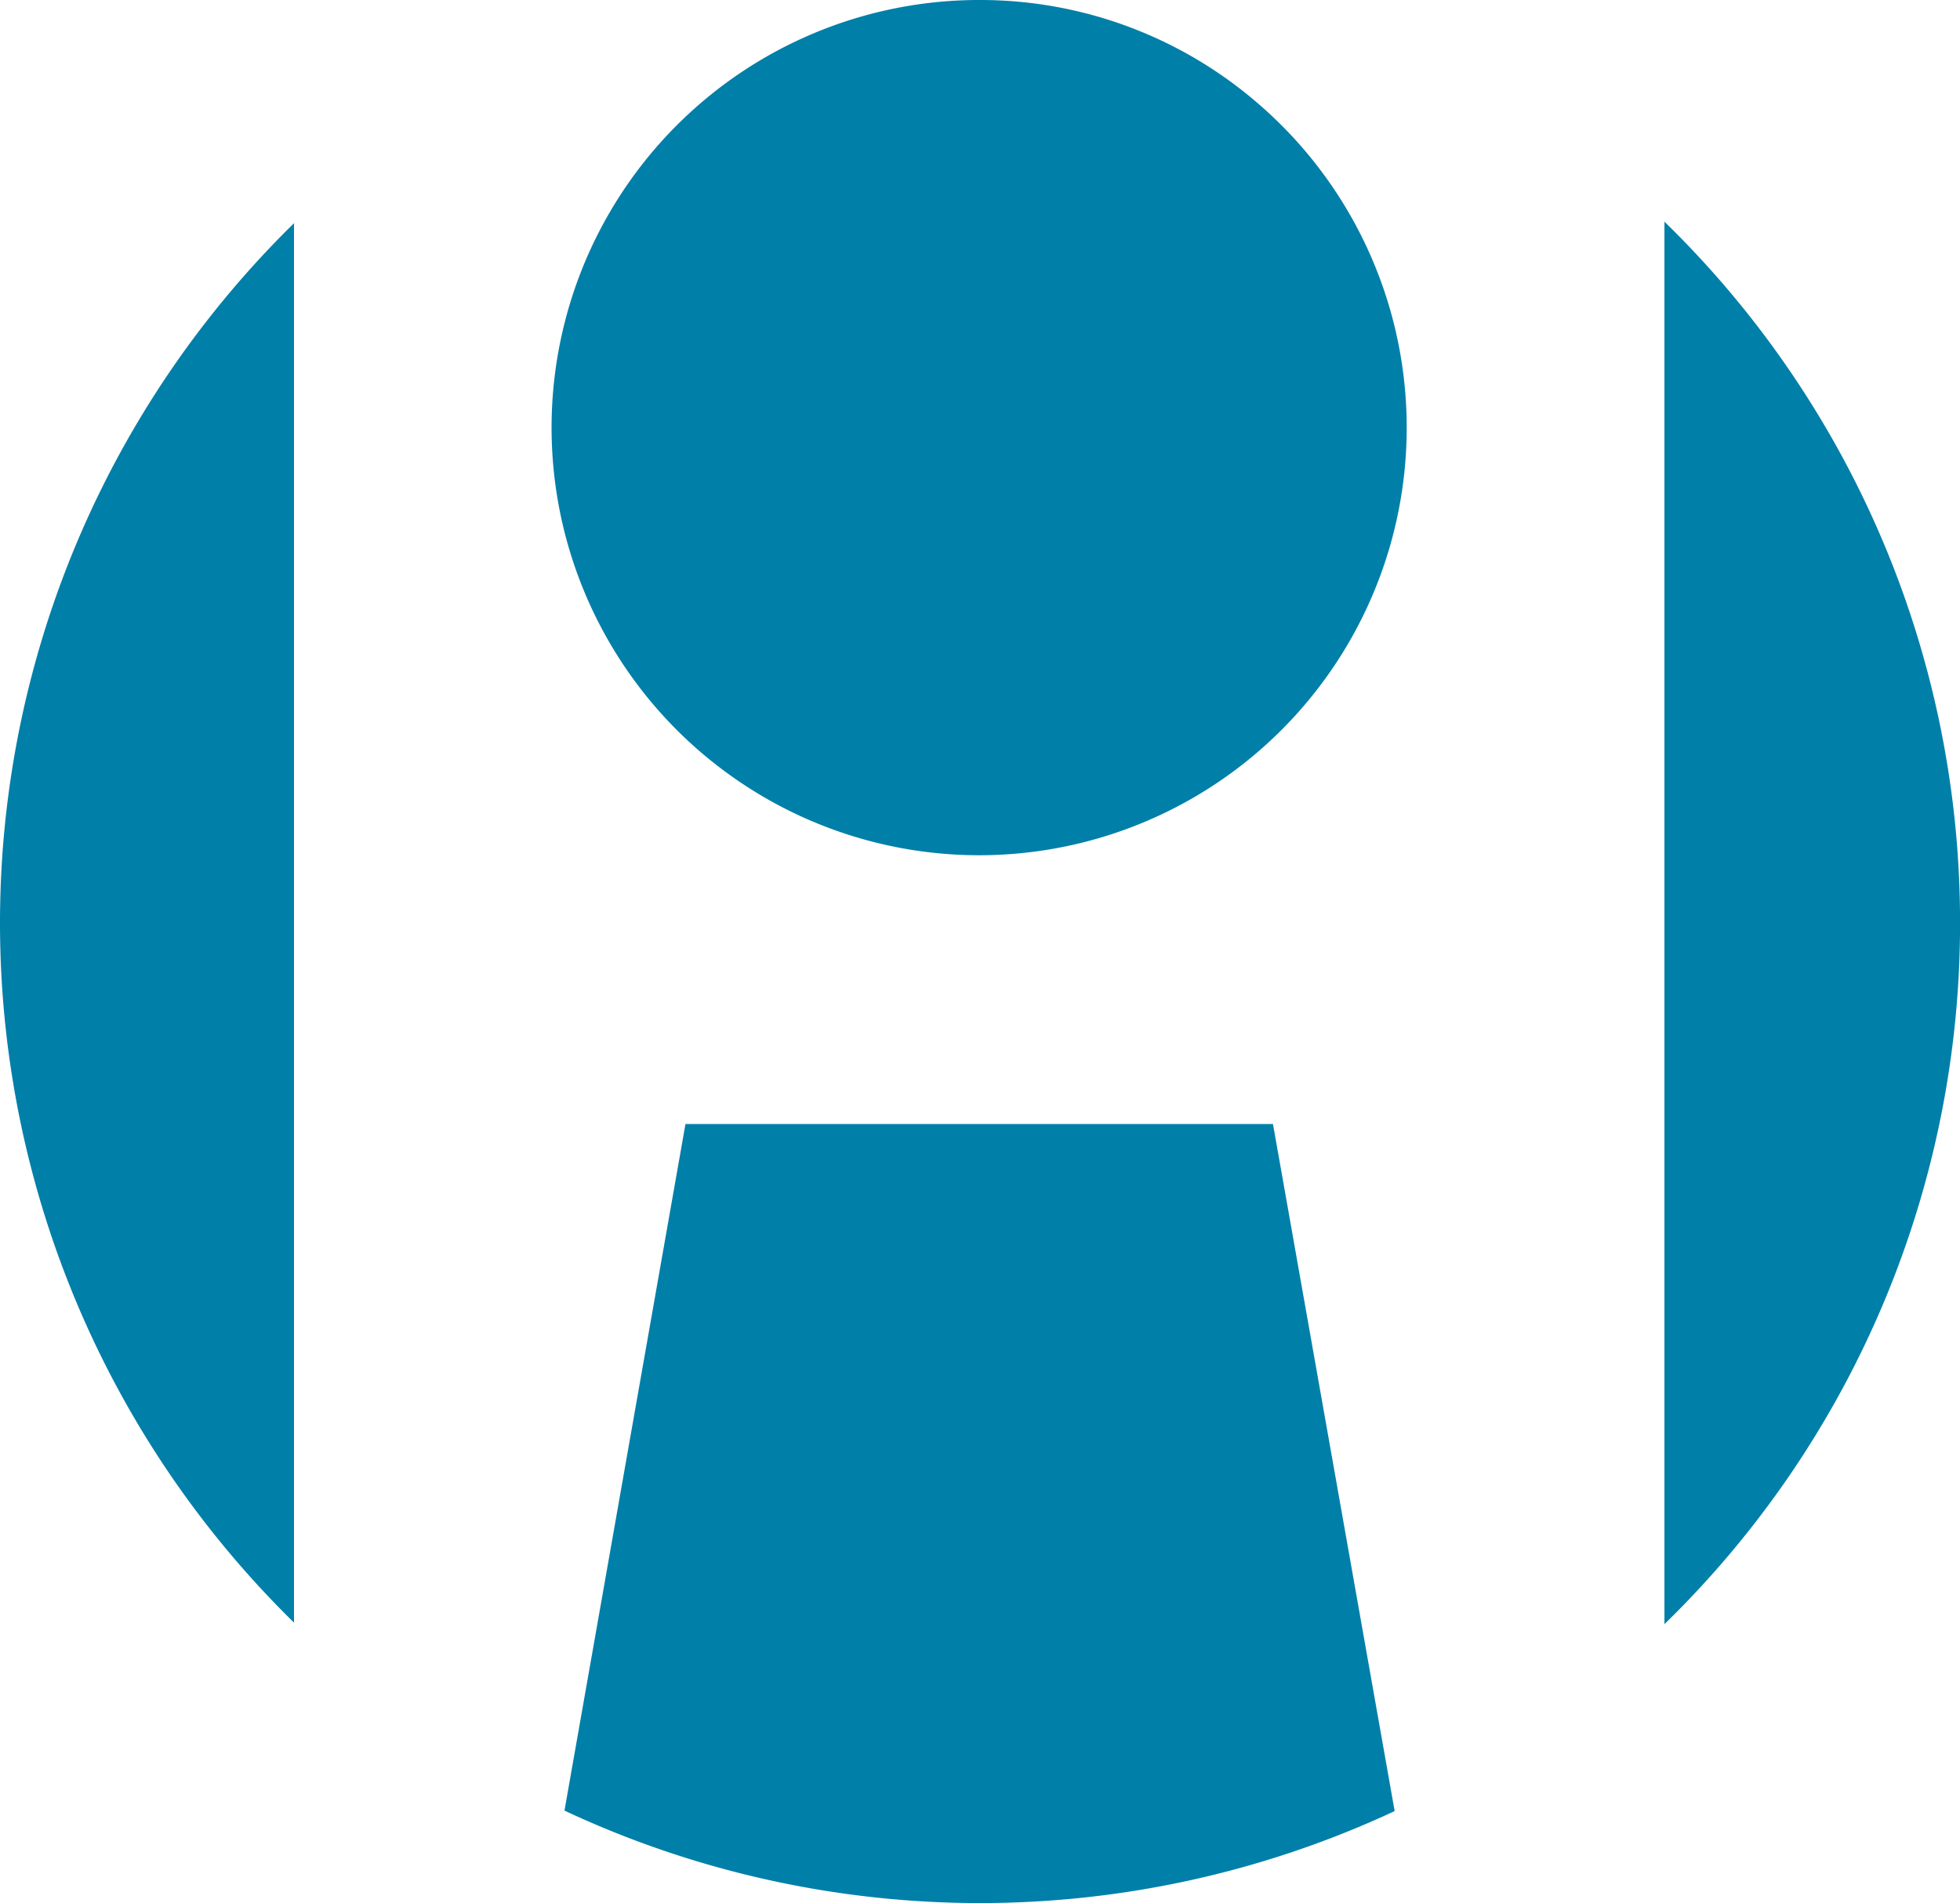
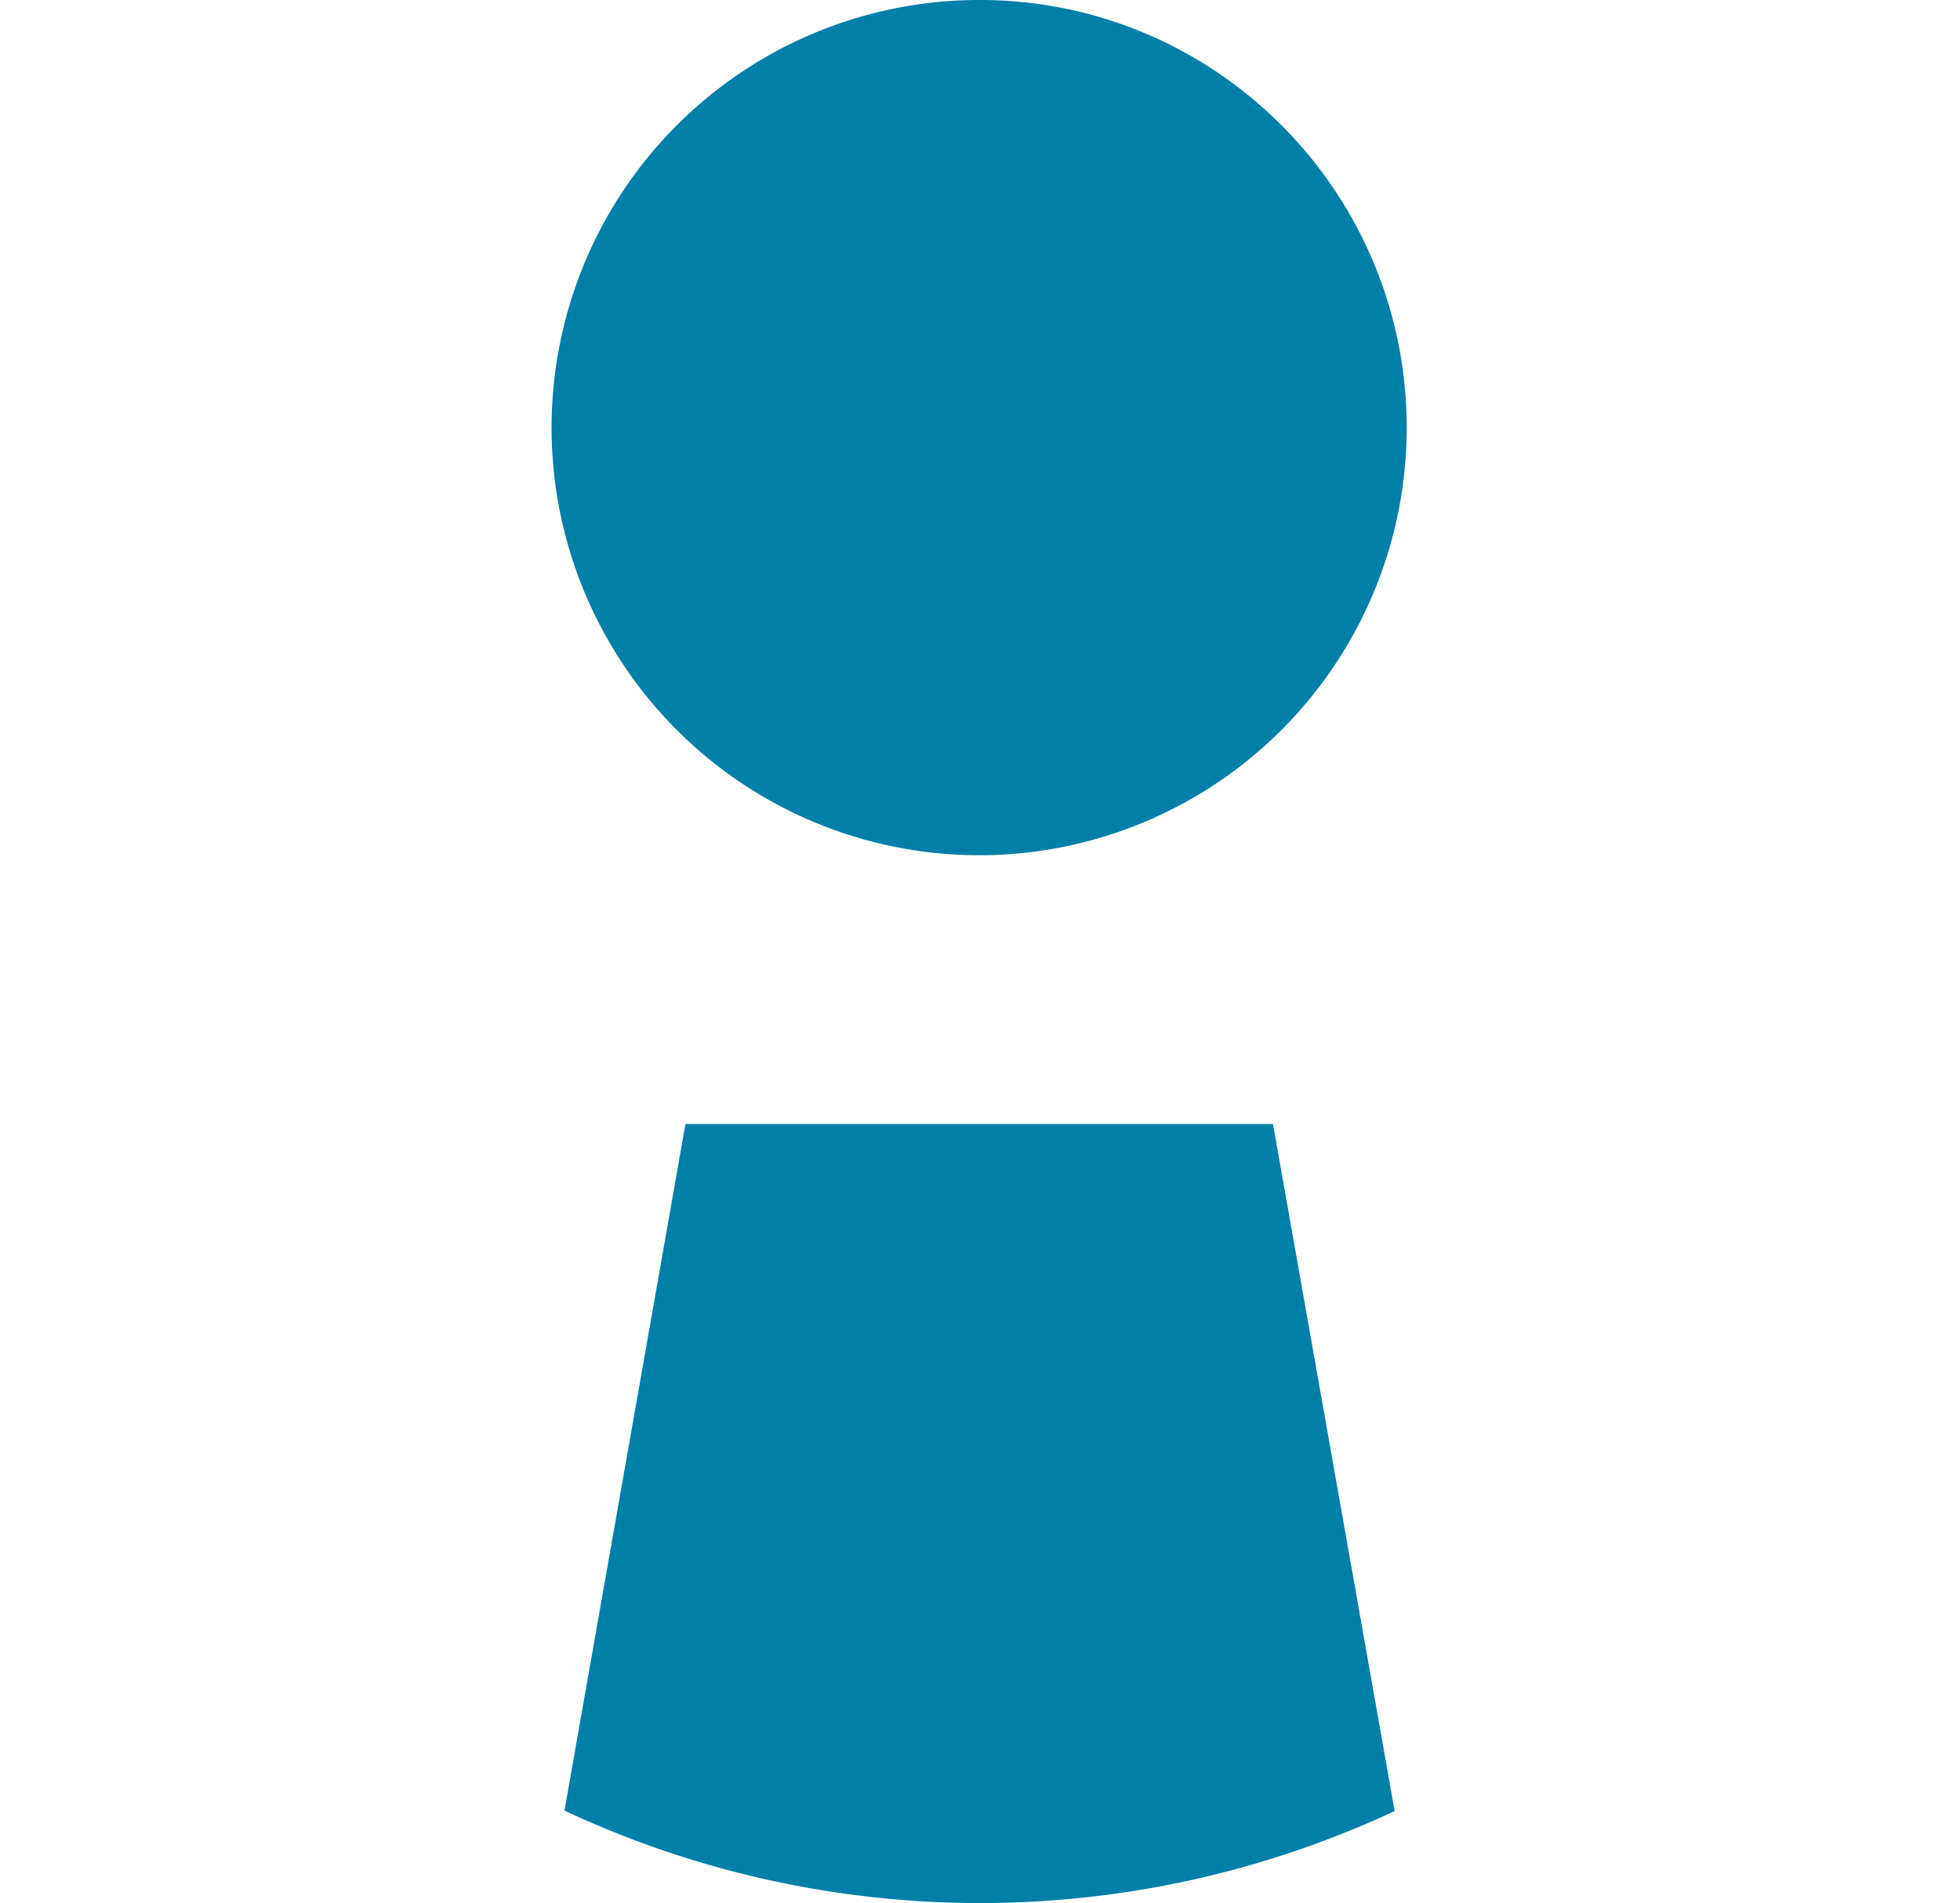
<svg xmlns="http://www.w3.org/2000/svg" id="Layer_1" data-name="Layer 1" viewBox="0 0 427.33 414.86">
  <defs>
    <style>.cls-1{fill:#007fa9;}</style>
  </defs>
  <path class="cls-1" d="M313.64,70.54A92.56,92.56,0,0,0,252.9,47.87h0a93.22,93.22,0,1,0,60.74,22.67Z" transform="translate(-39.23 -47.87)" />
-   <path class="cls-1" d="M103.33,96.53a213.54,213.54,0,0,0,0,305.07V96.53Z" transform="translate(-39.23 -47.87)" />
  <path class="cls-1" d="M188.68,292.91,162.3,442.58a213.74,213.74,0,0,0,181,.1L316.77,292.91Z" transform="translate(-39.23 -47.87)" />
-   <path class="cls-1" d="M466.57,249.06A213,213,0,0,0,402.12,96.2V401.93A213,213,0,0,0,466.57,249.06Z" transform="translate(-39.23 -47.87)" />
</svg>